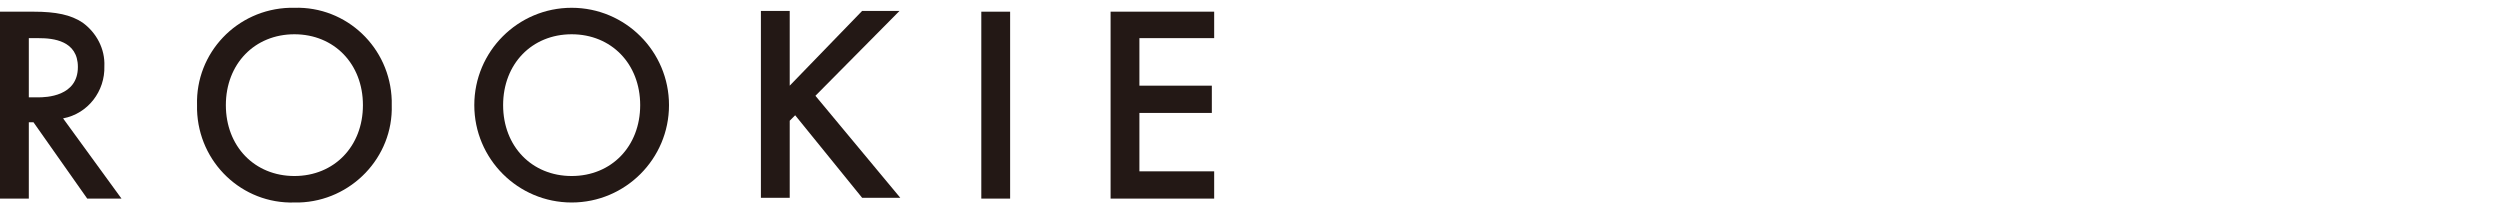
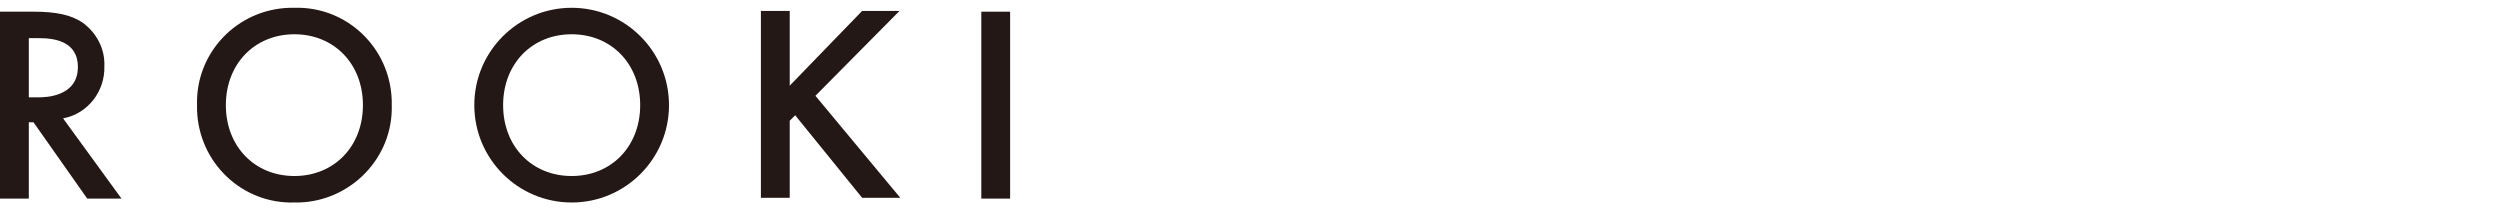
<svg xmlns="http://www.w3.org/2000/svg" version="1.1" id="レイヤー_1" x="0px" y="0px" viewBox="0 0 321 27" style="enable-background:new 0 0 321 27;" xml:space="preserve">
  <style type="text/css">
	.st0{fill:#231815;}
</style>
  <g id="レイヤー_2_1_">
    <g id="文字">
      <path class="st0" d="M4.3,1.5c2.9,0,4.8,0.4,6.3,1.4c1.8,1.3,2.9,3.4,2.8,5.6c0.1,3.2-2.1,6.1-5.3,6.7l7.5,10.3h-4.4l-6.9-9.8H3.7    v9.8H0v-24H4.3z M3.7,12.5h1.2c1,0,5.1-0.1,5.1-3.9c0-3.4-3.2-3.7-5-3.7H3.7V12.5z" />
      <path class="st0" d="M50.3,13.5c0.2,6.7-5.2,12.3-11.9,12.5c-0.2,0-0.4,0-0.6,0c-6.7,0.2-12.3-5.1-12.5-11.9c0-0.2,0-0.4,0-0.6    C25.1,6.8,30.4,1.2,37.2,1c0.2,0,0.4,0,0.6,0c6.7-0.2,12.3,5.1,12.5,11.9C50.3,13.1,50.3,13.3,50.3,13.5z M46.6,13.5    c0-5.3-3.7-9.1-8.8-9.1s-8.8,3.8-8.8,9.1s3.7,9.1,8.8,9.1S46.6,18.8,46.6,13.5z" />
      <path class="st0" d="M85.9,13.5c0,6.9-5.6,12.5-12.5,12.5s-12.5-5.6-12.5-12.5S66.5,1,73.4,1S85.9,6.6,85.9,13.5z M82.2,13.5    c0-5.3-3.7-9.1-8.8-9.1s-8.8,3.8-8.8,9.1s3.7,9.1,8.8,9.1S82.2,18.8,82.2,13.5z" />
      <path class="st0" d="M101.4,11l9.3-9.6h4.8l-10.8,10.9l10.9,13.1h-4.9l-8.6-10.6l-0.7,0.7v9.9h-3.7v-24h3.7V11z" />
      <path class="st0" d="M129.7,1.5v24H126v-24H129.7z" />
-       <path class="st0" d="M155.9,4.9h-9.6V11h9.3v3.5h-9.3V22h9.6v3.5h-13.3v-24h13.3V4.9z" />
    </g>
  </g>
</svg>